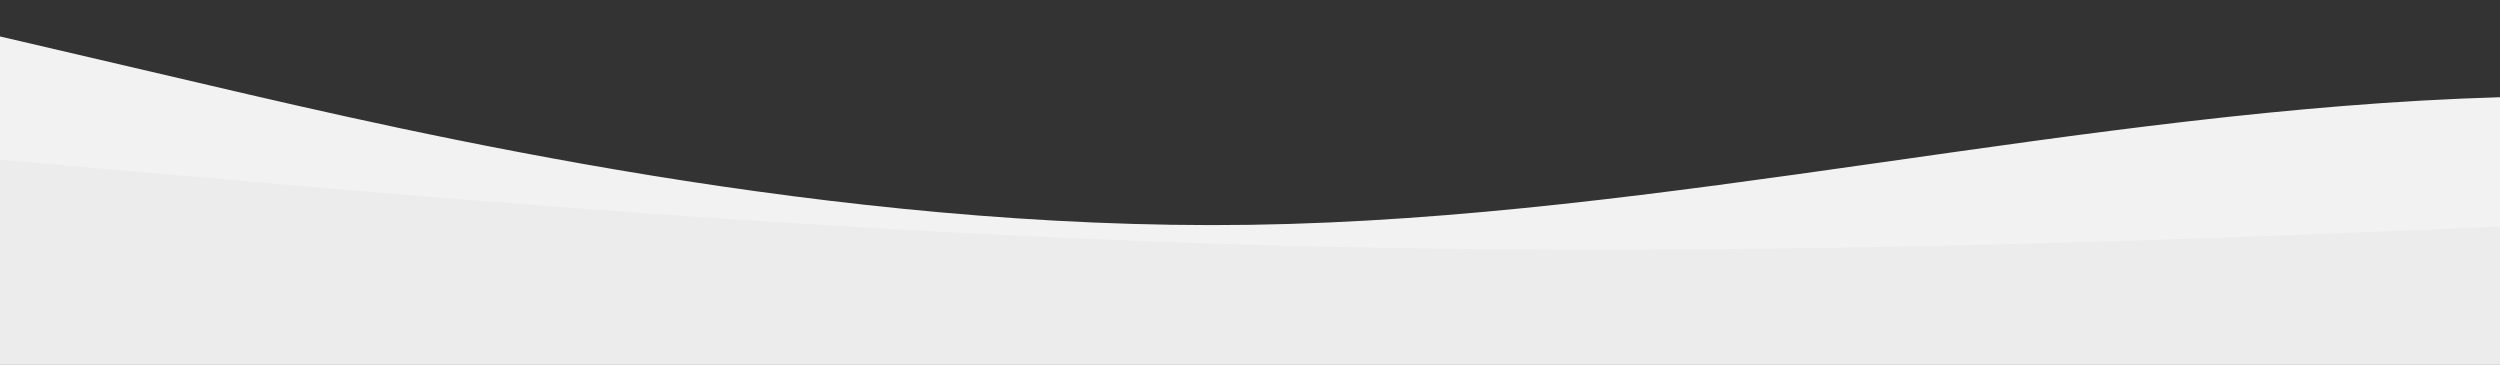
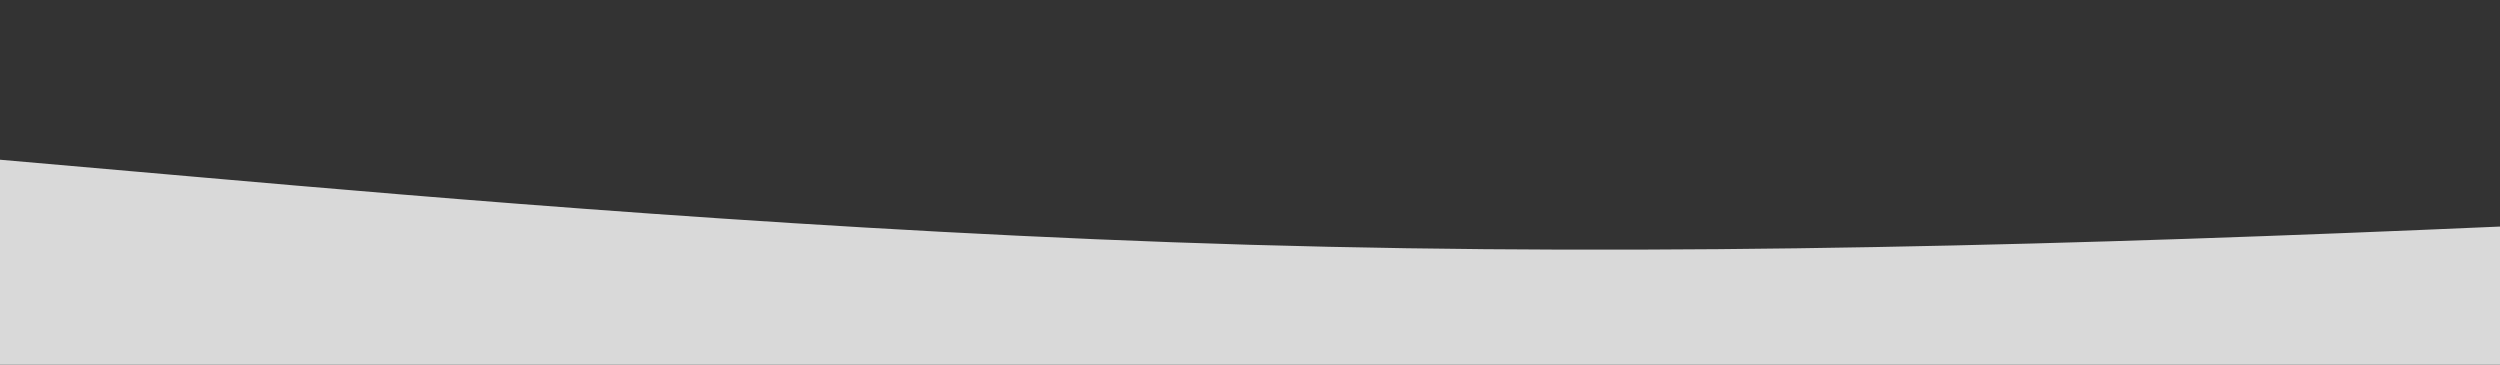
<svg xmlns="http://www.w3.org/2000/svg" id="wave" style="transform:rotate(180deg); transition: 0.3s" viewBox="0 0 1440 210" version="1.1" preserveAspectRatio="none">
  <rect x="0" y="0" width="1440" height="210" fill="#333333" stroke="none" />
  <defs>
    <linearGradient id="sw-gradient-0" x1="0" x2="0" y1="1" y2="0">
      <stop stop-color="#f2f2f2" offset="0%" />
      <stop stop-color="#f2f2f2" offset="100%" />
    </linearGradient>
  </defs>
-   <path style="transform:translate(0, 0px); opacity:1" fill="url(#sw-gradient-0)" d="M0,21L120,49C240,77,480,133,720,129.5C960,126,1200,63,1440,56C1680,49,1920,98,2160,105C2400,112,2640,77,2880,52.5C3120,28,3360,14,3600,21C3840,28,4080,56,4320,80.5C4560,105,4800,126,5040,129.5C5280,133,5520,119,5760,101.5C6000,84,6240,63,6480,73.5C6720,84,6960,126,7200,136.5C7440,147,7680,126,7920,108.5C8160,91,8400,77,8640,84C8880,91,9120,119,9360,126C9600,133,9840,119,10080,101.5C10320,84,10560,63,10800,52.5C11040,42,11280,42,11520,49C11760,56,12000,70,12240,87.5C12480,105,12720,126,12960,115.5C13200,105,13440,63,13680,52.5C13920,42,14160,63,14400,91C14640,119,14880,154,15120,161C15360,168,15600,147,15840,126C16080,105,16320,84,16560,94.5C16800,105,17040,147,17160,168L17280,189L17280,210L17160,210C17040,210,16800,210,16560,210C16320,210,16080,210,15840,210C15600,210,15360,210,15120,210C14880,210,14640,210,14400,210C14160,210,13920,210,13680,210C13440,210,13200,210,12960,210C12720,210,12480,210,12240,210C12000,210,11760,210,11520,210C11280,210,11040,210,10800,210C10560,210,10320,210,10080,210C9840,210,9600,210,9360,210C9120,210,8880,210,8640,210C8400,210,8160,210,7920,210C7680,210,7440,210,7200,210C6960,210,6720,210,6480,210C6240,210,6000,210,5760,210C5520,210,5280,210,5040,210C4800,210,4560,210,4320,210C4080,210,3840,210,3600,210C3360,210,3120,210,2880,210C2640,210,2400,210,2160,210C1920,210,1680,210,1440,210C1200,210,960,210,720,210C480,210,240,210,120,210L0,210Z" />
  <defs>
    <linearGradient id="sw-gradient-1" x1="0" x2="0" y1="1" y2="0">
      <stop stop-color="#ebebeb" offset="0%" />
      <stop stop-color="#ebebeb" offset="100%" />
    </linearGradient>
  </defs>
  <path style="transform:translate(0, 50px); opacity:0.9" fill="url(#sw-gradient-1)" d="M0,42L120,52.5C240,63,480,84,720,91C960,98,1200,91,1440,80.5C1680,70,1920,56,2160,49C2400,42,2640,42,2880,35C3120,28,3360,14,3600,17.5C3840,21,4080,42,4320,42C4560,42,4800,21,5040,21C5280,21,5520,42,5760,63C6000,84,6240,105,6480,98C6720,91,6960,56,7200,66.5C7440,77,7680,133,7920,150.5C8160,168,8400,147,8640,136.5C8880,126,9120,126,9360,129.5C9600,133,9840,140,10080,136.5C10320,133,10560,119,10800,115.5C11040,112,11280,119,11520,129.5C11760,140,12000,154,12240,150.5C12480,147,12720,126,12960,98C13200,70,13440,35,13680,31.5C13920,28,14160,56,14400,59.5C14640,63,14880,42,15120,31.5C15360,21,15600,21,15840,17.5C16080,14,16320,7,16560,17.5C16800,28,17040,56,17160,70L17280,84L17280,210L17160,210C17040,210,16800,210,16560,210C16320,210,16080,210,15840,210C15600,210,15360,210,15120,210C14880,210,14640,210,14400,210C14160,210,13920,210,13680,210C13440,210,13200,210,12960,210C12720,210,12480,210,12240,210C12000,210,11760,210,11520,210C11280,210,11040,210,10800,210C10560,210,10320,210,10080,210C9840,210,9600,210,9360,210C9120,210,8880,210,8640,210C8400,210,8160,210,7920,210C7680,210,7440,210,7200,210C6960,210,6720,210,6480,210C6240,210,6000,210,5760,210C5520,210,5280,210,5040,210C4800,210,4560,210,4320,210C4080,210,3840,210,3600,210C3360,210,3120,210,2880,210C2640,210,2400,210,2160,210C1920,210,1680,210,1440,210C1200,210,960,210,720,210C480,210,240,210,120,210L0,210Z" />
</svg>